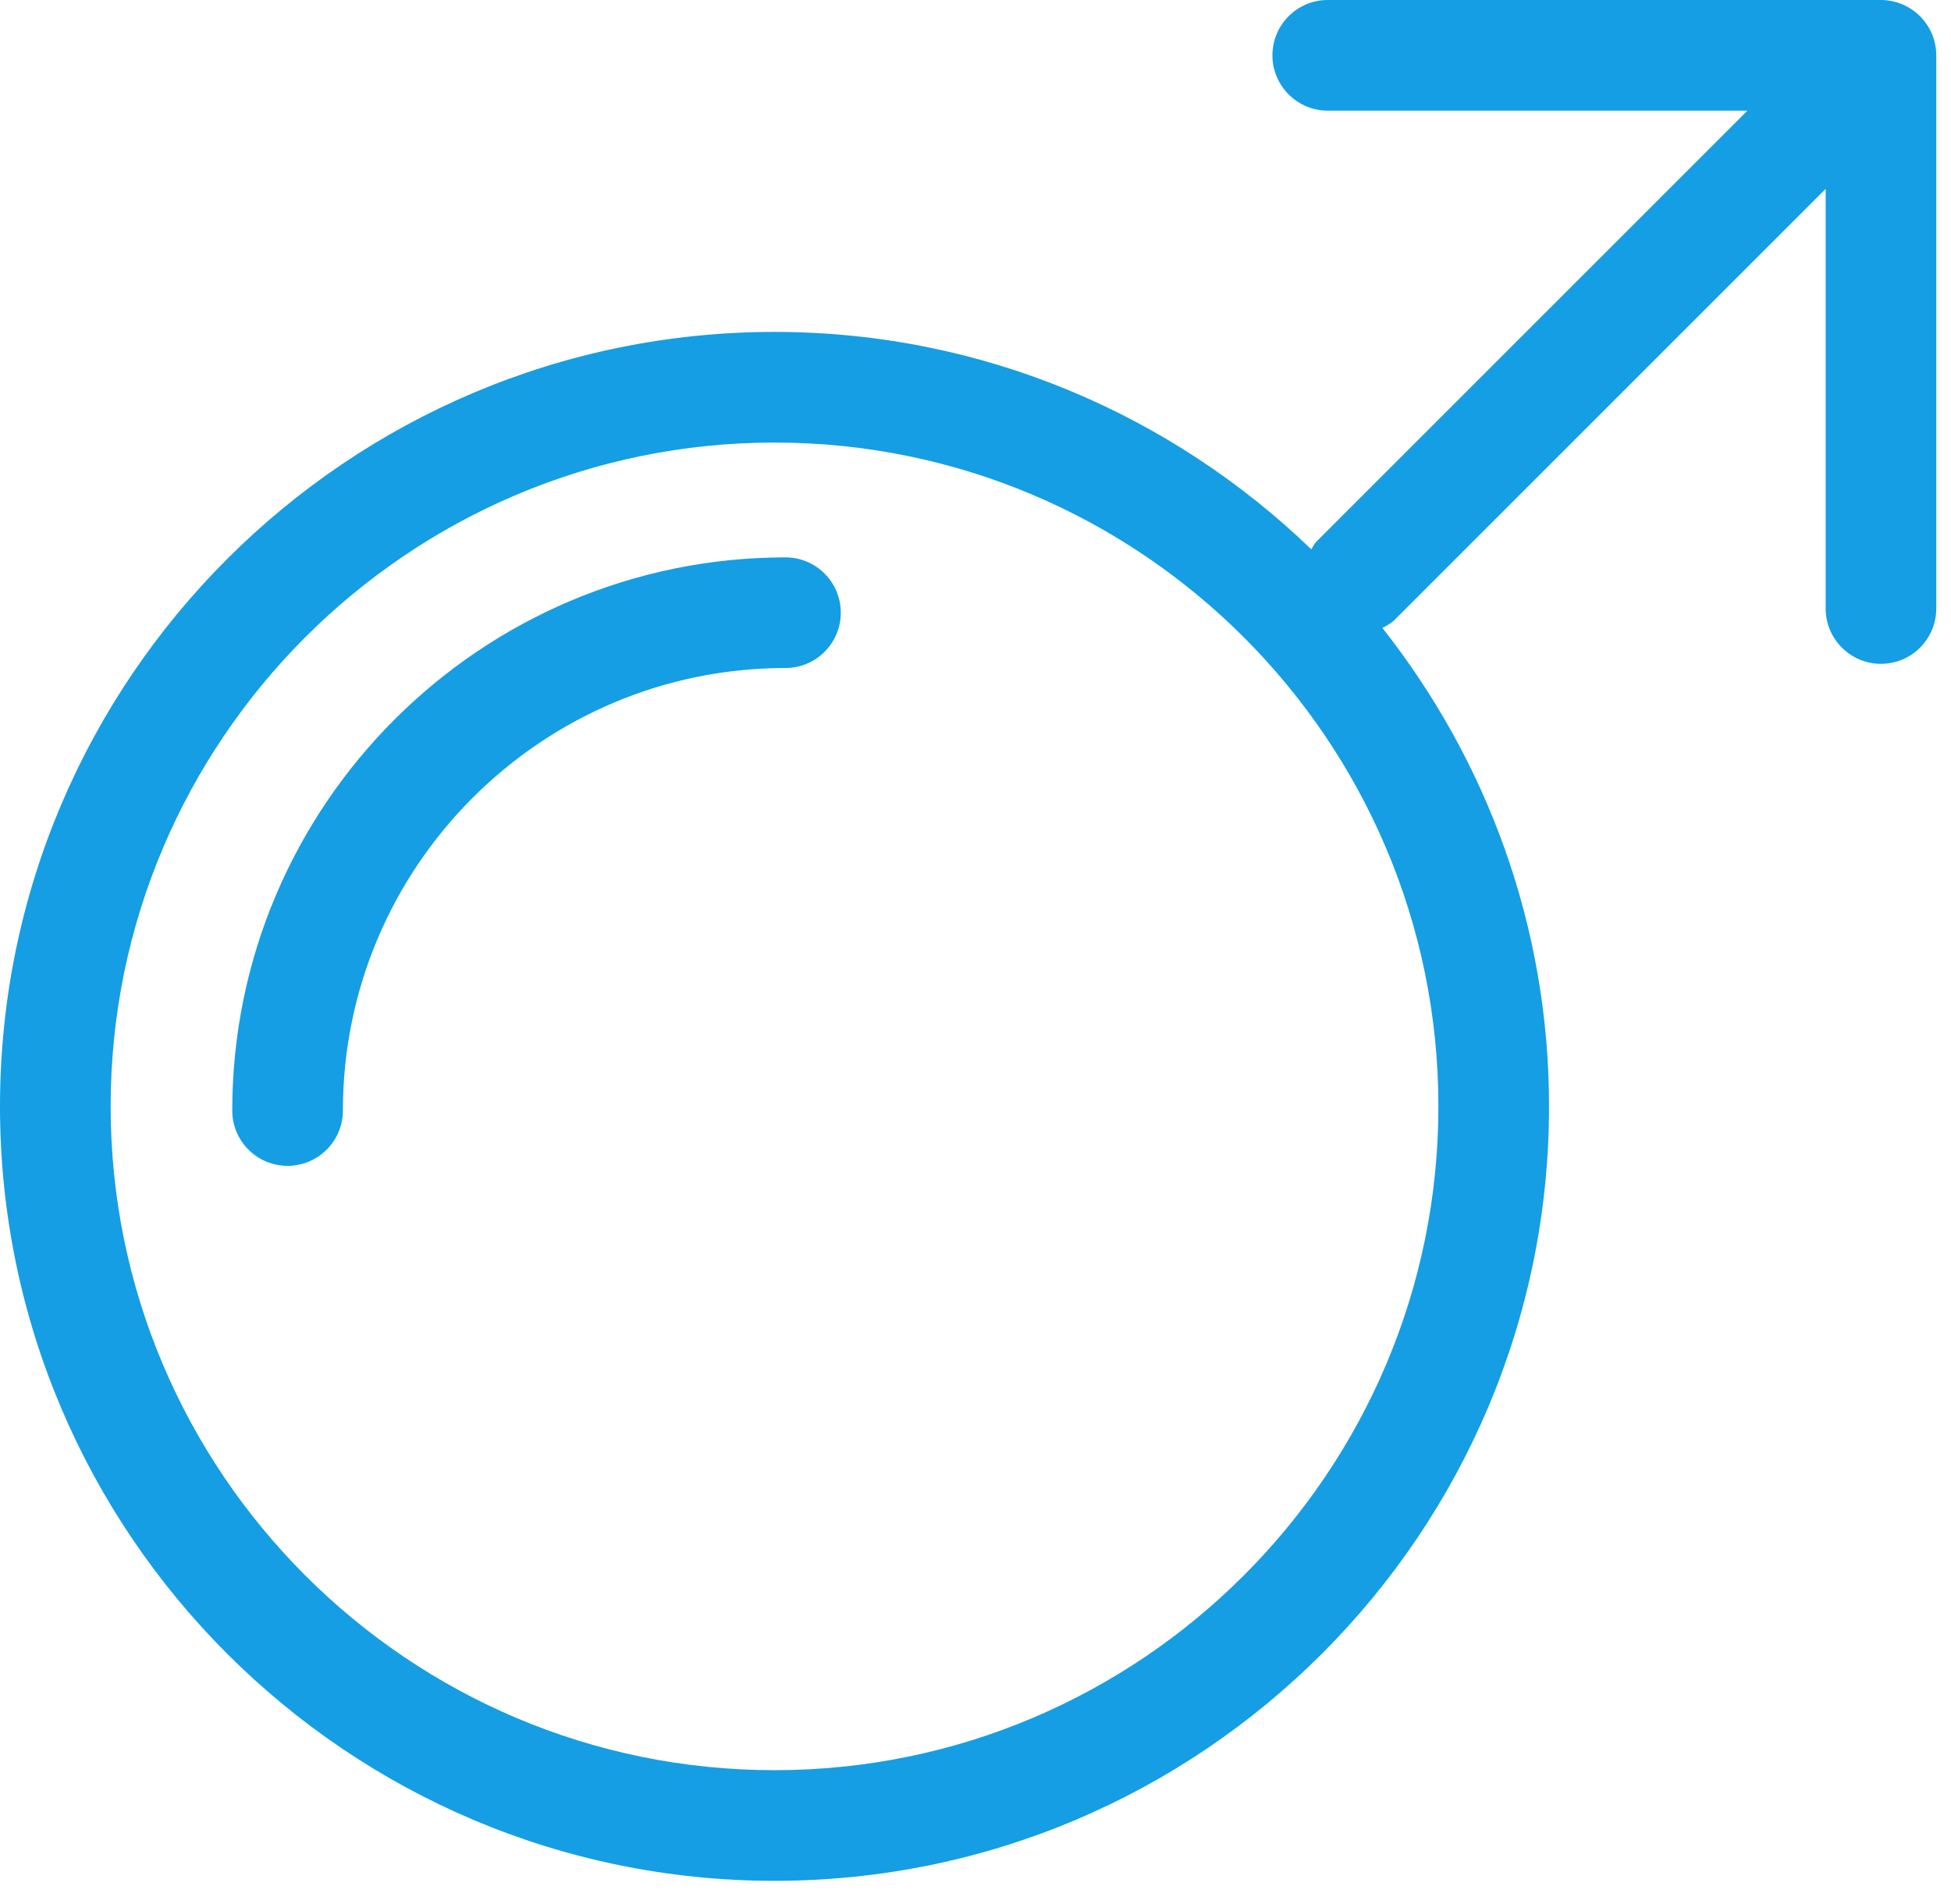
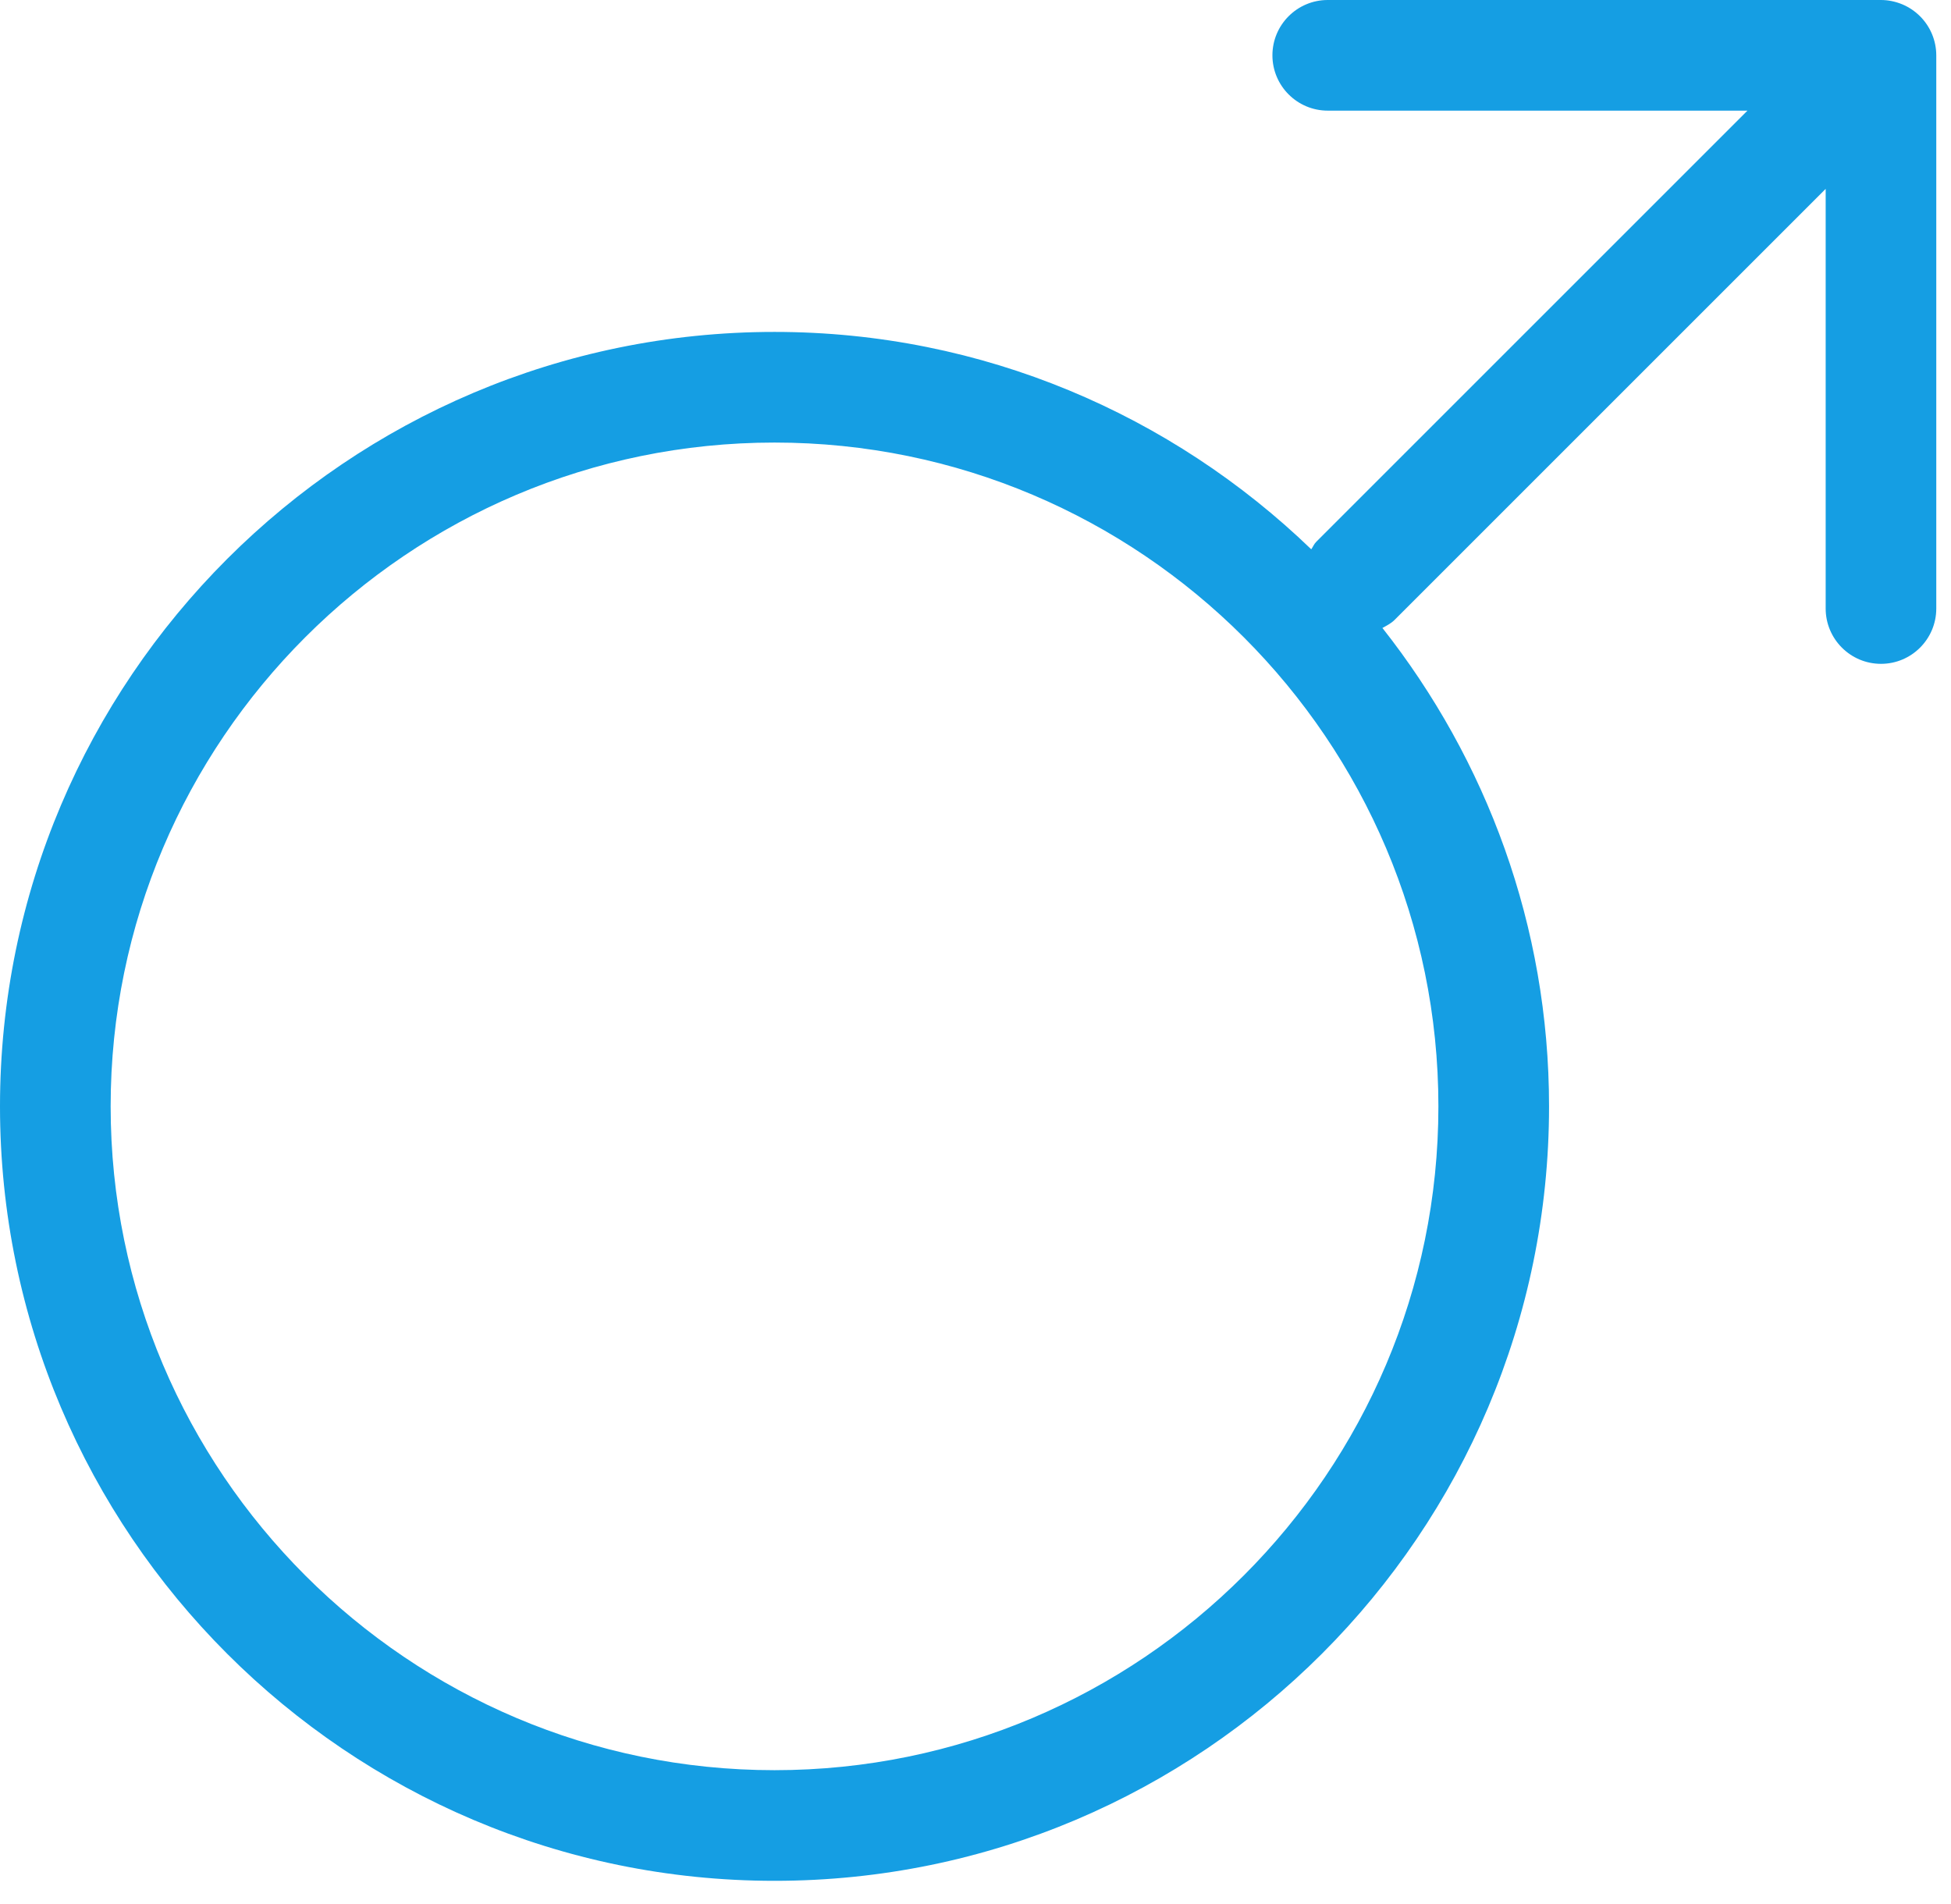
<svg xmlns="http://www.w3.org/2000/svg" width="42px" height="41px" viewBox="0 0 42 41" version="1.1">
  <title>5</title>
  <desc>Created with Sketch.</desc>
  <defs />
  <g id="desktop" stroke="none" stroke-width="1" fill="none" fill-rule="evenodd">
    <g id="5" transform="translate(21, 20.5) rotate(-360) translate(-21, -20.5) " fill="#159EE3" fill-rule="nonzero">
-       <path d="M16.91,12 C10.342,12 5,17.342 5,23.91 C5,24.567 5.533,25.1 6.191,25.1 C6.848,25.1 7.382,24.567 7.382,23.91 C7.382,18.656 11.656,14.382 16.909,14.382 C17.567,14.382 18.1,13.849 18.1,13.191 C18.1,12.534 17.567,12 16.91,12 Z" id="Shape" />
      <path d="M41.592,0.736 C41.471,0.445 41.239,0.213 40.948,0.092 C40.802,0.032 40.648,0 40.493,0 L28.583,0 C27.926,0 27.392,0.533 27.392,1.191 C27.392,1.848 27.926,2.382 28.583,2.382 L37.618,2.382 L28.337,11.663 C28.288,11.711 28.266,11.772 28.228,11.826 C25.229,8.935 21.159,7.146 16.674,7.146 C7.48,7.146 0,14.625 0,23.819 C0,33.013 7.48,40.493 16.674,40.493 C25.868,40.493 33.347,33.013 33.347,23.819 C33.347,19.932 31.999,16.359 29.76,13.52 C29.85,13.469 29.944,13.424 30.021,13.347 L39.302,4.066 L39.302,13.101 C39.302,13.758 39.835,14.292 40.493,14.292 C41.15,14.292 41.683,13.758 41.683,13.101 L41.683,1.191 C41.683,1.036 41.652,0.881 41.592,0.736 Z M30.965,23.819 C30.965,31.699 24.554,38.111 16.673,38.111 C8.793,38.111 2.382,31.699 2.382,23.819 C2.382,15.939 8.793,9.528 16.673,9.528 C24.554,9.528 30.965,15.939 30.965,23.819 Z" id="Shape" />
    </g>
  </g>
</svg>